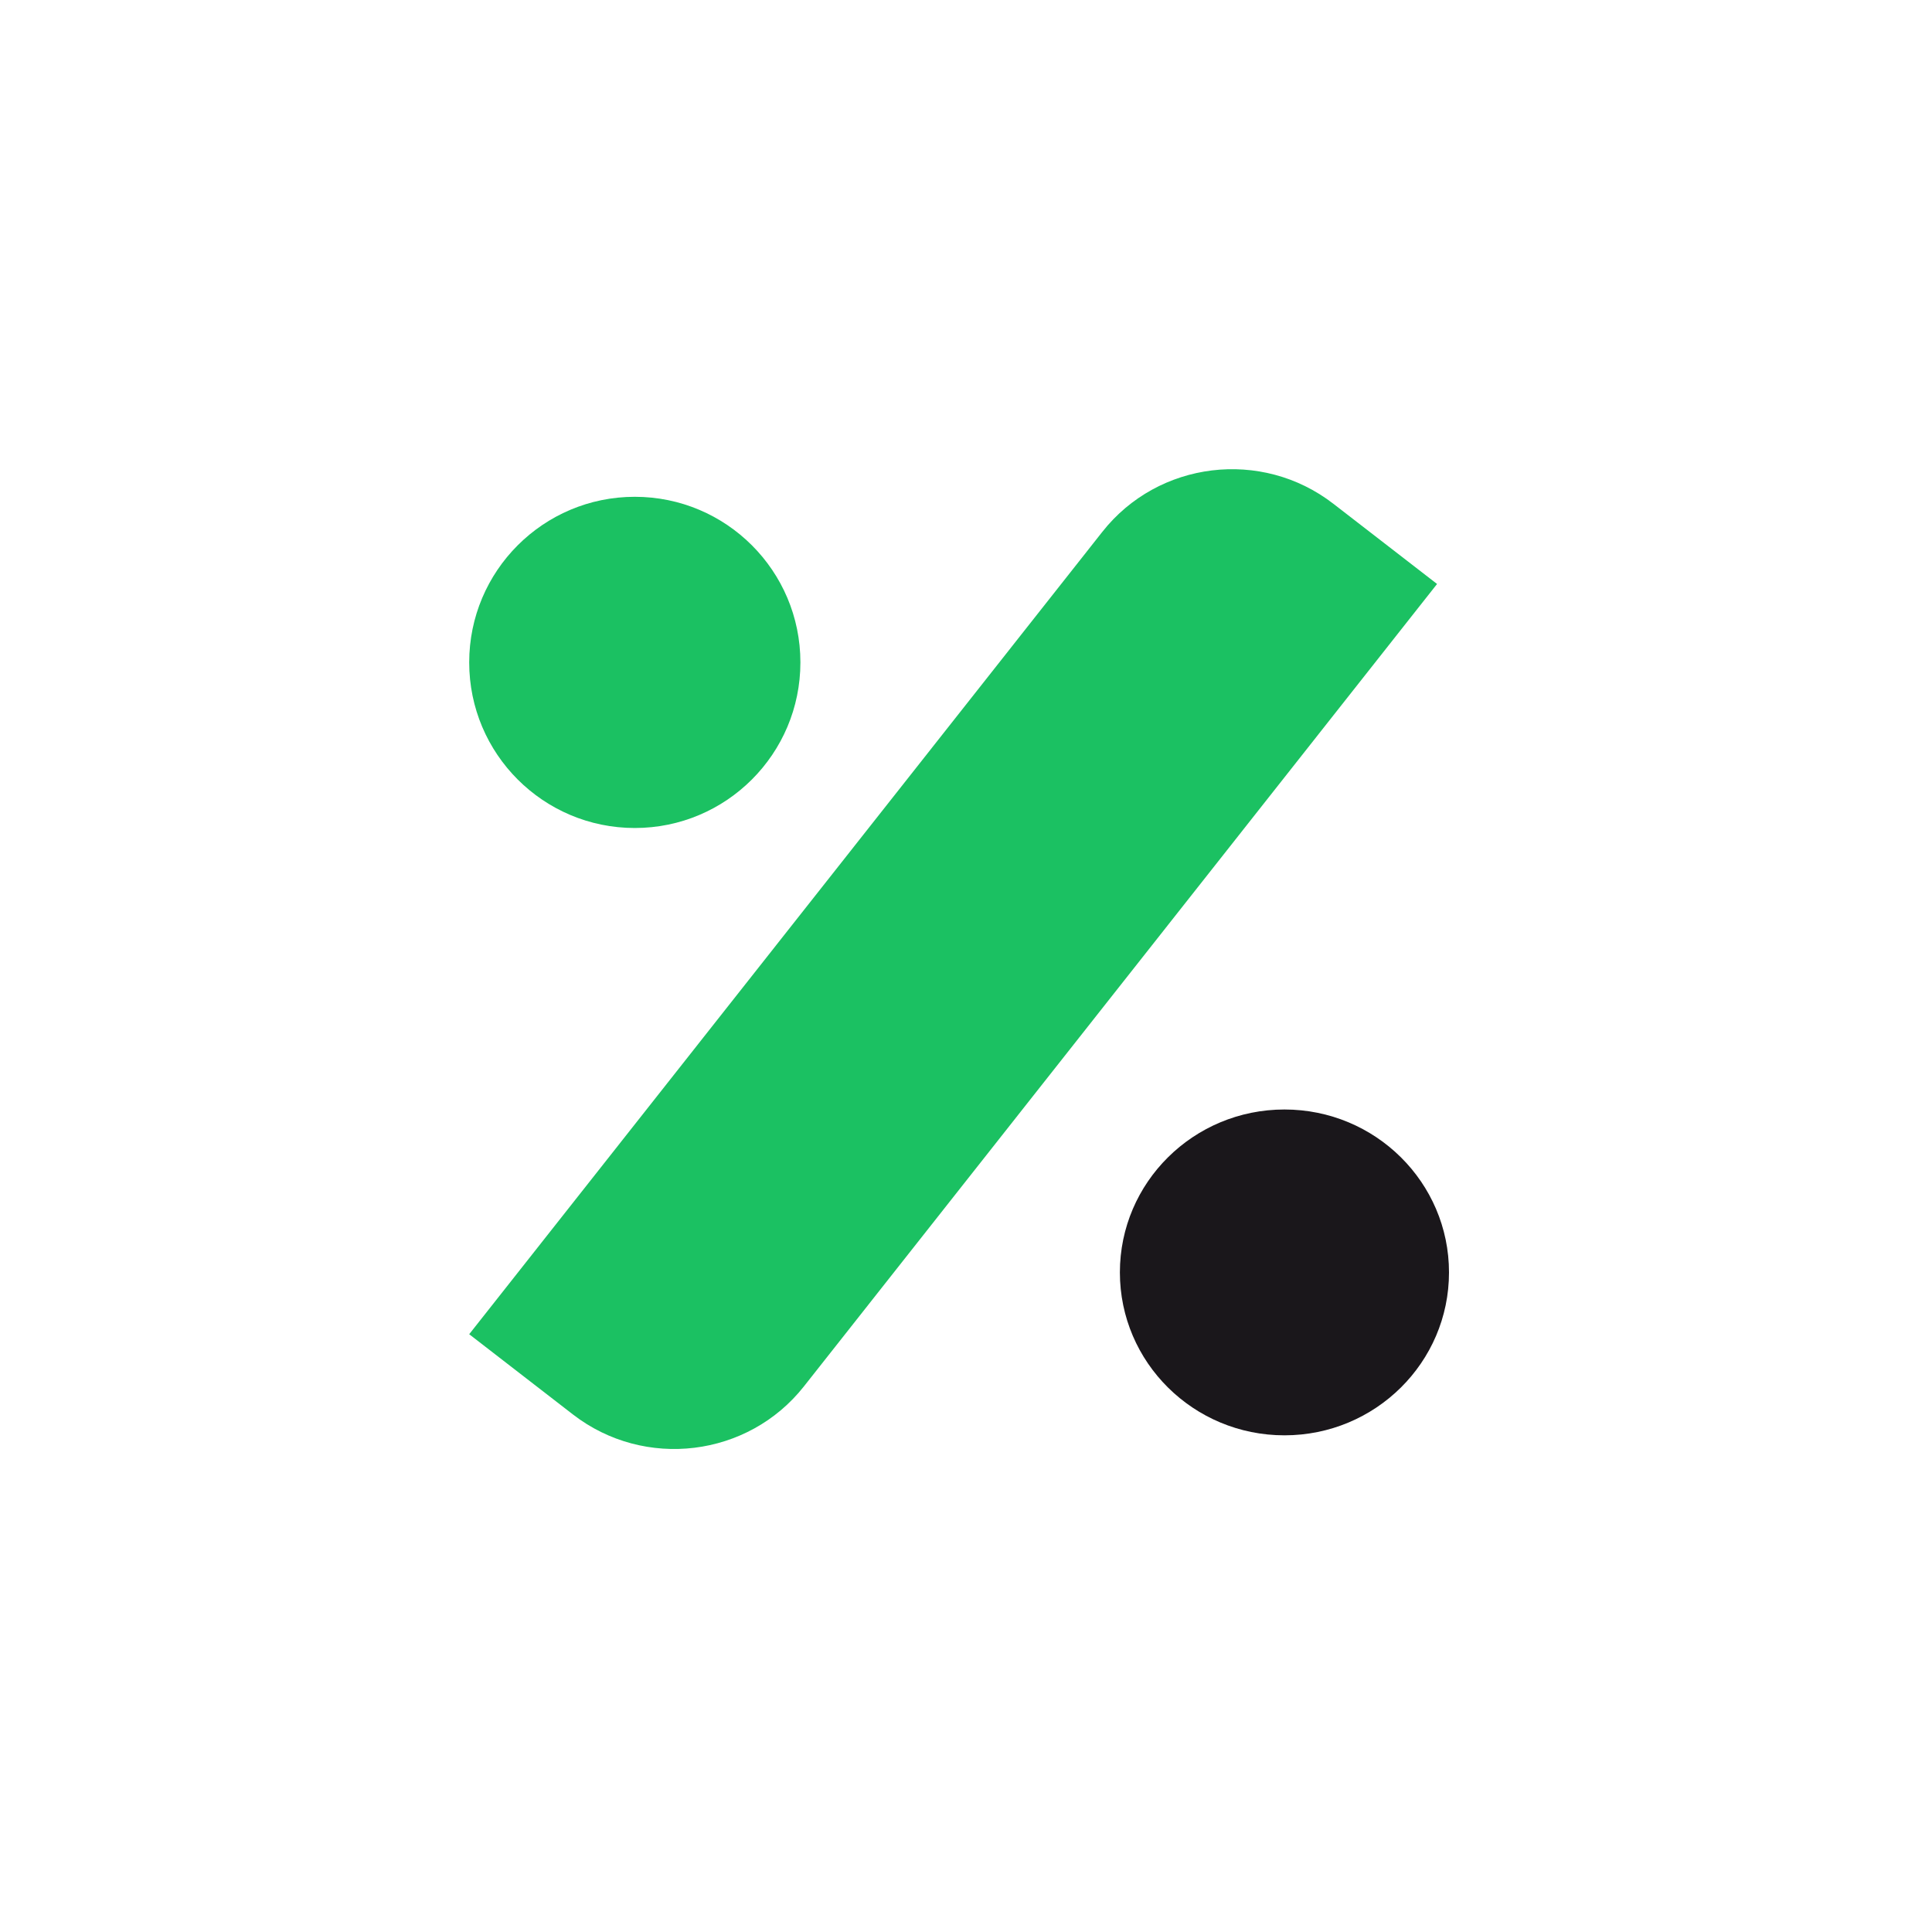
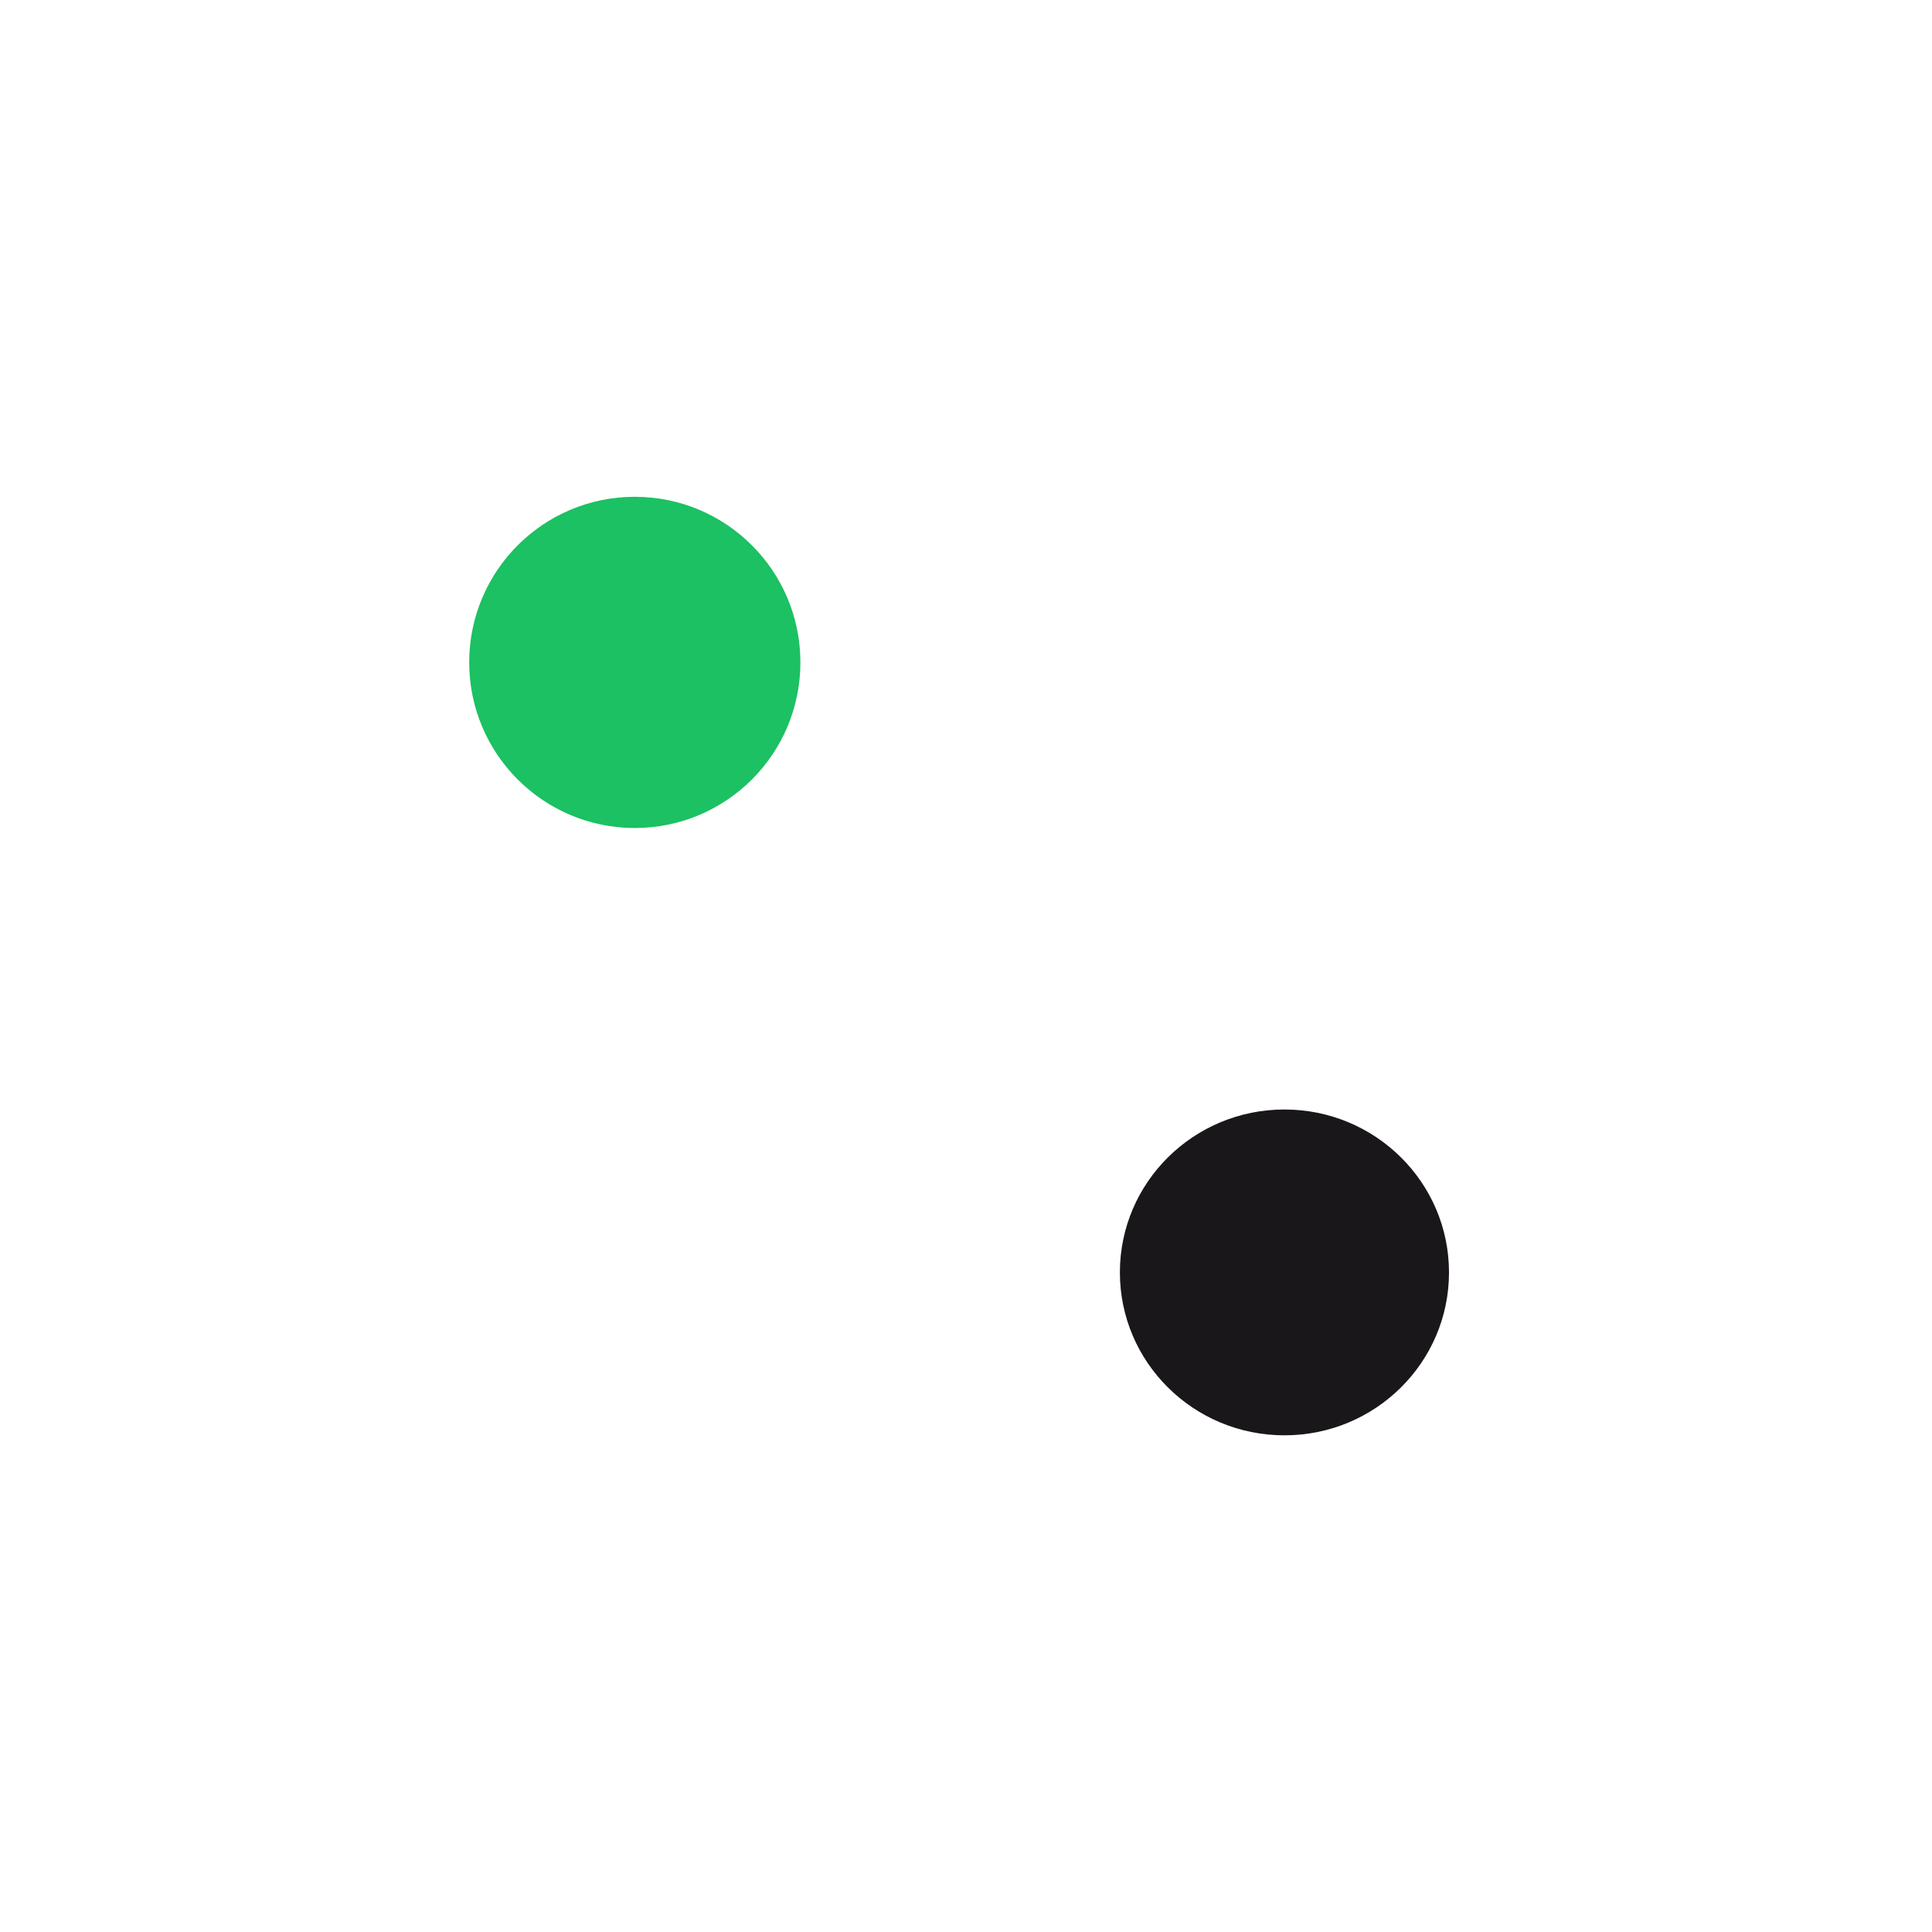
<svg xmlns="http://www.w3.org/2000/svg" viewBox="0 0 140 140" width="140" height="140" fill="none" clip-path="url(#clipPath_0)" customFrame="url(#clipPath_0)">
  <defs>
    <clipPath id="clipPath_0">
      <rect width="140" height="140" x="0" y="0" rx="5" fill="rgb(255,255,255)" />
    </clipPath>
  </defs>
-   <rect id="Bold Duotone / School / Passport" width="140" height="140" x="0" y="0" rx="5" />
  <g id="组合 307">
-     <path id="矢量 105" d="M34 96.683L79.88 38.538C83.934 33.4 91.428 32.489 96.618 36.503L104.135 42.317L58.256 100.462C54.201 105.6 46.708 106.511 41.517 102.497L34 96.683Z" fill="rgb(27,193,98)" fill-rule="evenodd" />
    <path id="矢量 106" d="M34 48C34 41.373 39.372 36 46 36C52.628 36 58 41.373 58 48C58 54.627 52.628 60 46 60C39.372 60 34 54.627 34 48Z" fill="rgb(27,193,98)" fill-rule="evenodd" />
  </g>
  <path id="矢量 105" d="M81.151 92.204C81.151 85.684 86.49 80.398 93.076 80.398C99.662 80.398 105 85.684 105 92.204C105 98.724 99.662 104.009 93.076 104.009C86.49 104.009 81.151 98.724 81.151 92.204Z" fill="rgb(26,23,27)" fill-rule="evenodd" />
</svg>